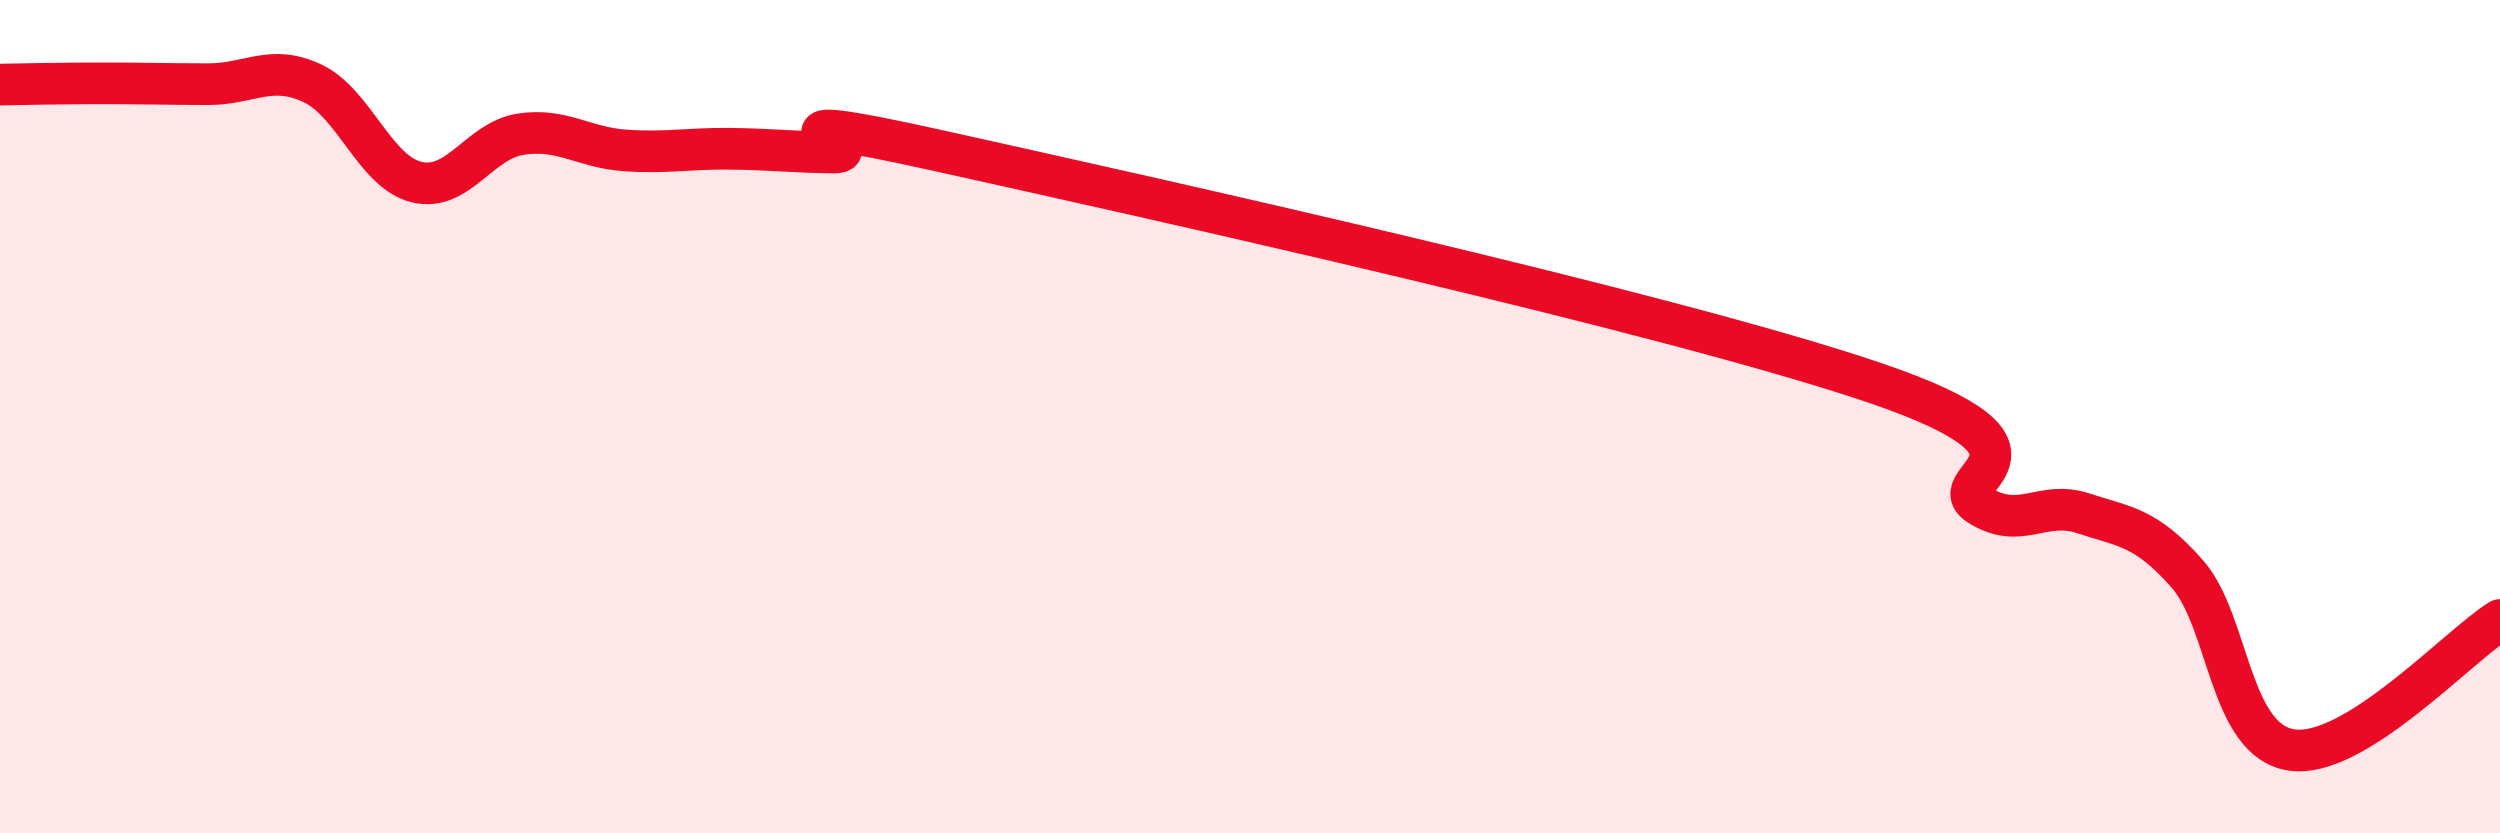
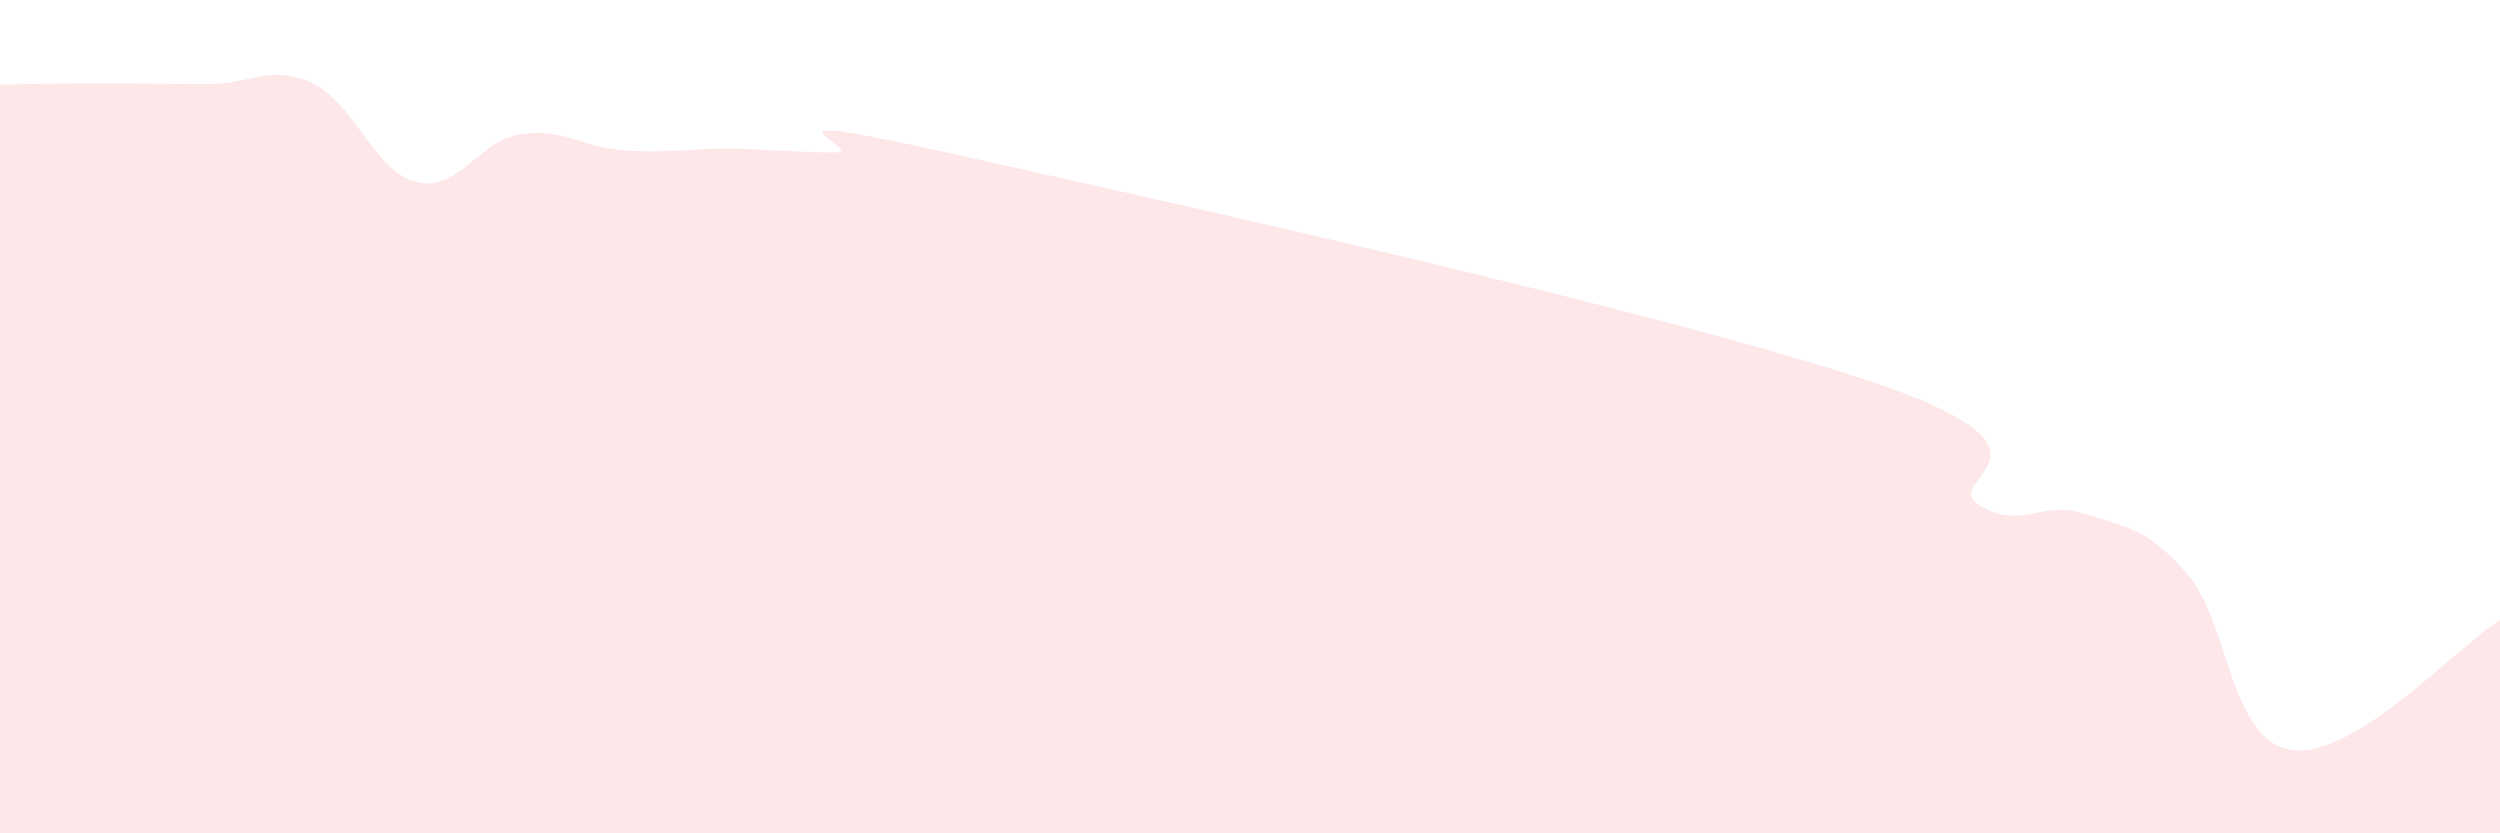
<svg xmlns="http://www.w3.org/2000/svg" width="60" height="20" viewBox="0 0 60 20">
-   <path d="M 0,2.03 C 0.5,2.02 1.5,2 2.5,2 C 3.5,2 4,2.02 5,2.02 C 6,2.02 6.5,1.53 7.5,2 C 8.5,2.47 9,4.13 10,4.37 C 11,4.61 11.5,3.37 12.5,3.22 C 13.5,3.07 14,3.54 15,3.61 C 16,3.68 16.5,3.56 17.5,3.57 C 18.5,3.58 19,3.65 20,3.66 C 21,3.67 17.5,2.5 22.5,3.61 C 27.5,4.72 40,7.49 45,9.19 C 50,10.89 46.5,11.49 47.5,12.12 C 48.5,12.75 49,11.99 50,12.32 C 51,12.65 51.5,12.64 52.5,13.78 C 53.5,14.92 53.5,17.78 55,18 C 56.5,18.22 59,15.5 60,14.88L60 20L0 20Z" fill="#EB0A25" opacity="0.1" stroke-linecap="round" stroke-linejoin="round" />
-   <path d="M 0,2.03 C 0.5,2.02 1.5,2 2.5,2 C 3.5,2 4,2.02 5,2.02 C 6,2.02 6.5,1.53 7.5,2 C 8.5,2.47 9,4.13 10,4.37 C 11,4.61 11.5,3.37 12.5,3.22 C 13.5,3.07 14,3.54 15,3.61 C 16,3.68 16.5,3.56 17.5,3.57 C 18.5,3.58 19,3.65 20,3.66 C 21,3.67 17.5,2.5 22.5,3.61 C 27.5,4.72 40,7.49 45,9.19 C 50,10.89 46.5,11.49 47.5,12.12 C 48.5,12.75 49,11.99 50,12.32 C 51,12.65 51.5,12.64 52.5,13.78 C 53.5,14.92 53.5,17.78 55,18 C 56.5,18.22 59,15.5 60,14.88" stroke="#EB0A25" stroke-width="1" fill="none" stroke-linecap="round" stroke-linejoin="round" />
+   <path d="M 0,2.03 C 0.5,2.02 1.5,2 2.5,2 C 3.5,2 4,2.02 5,2.02 C 6,2.02 6.5,1.53 7.5,2 C 8.5,2.47 9,4.13 10,4.37 C 11,4.61 11.5,3.37 12.5,3.22 C 13.5,3.07 14,3.54 15,3.61 C 16,3.68 16.5,3.56 17.5,3.57 C 18.5,3.58 19,3.65 20,3.66 C 21,3.67 17.5,2.5 22.5,3.61 C 27.5,4.72 40,7.49 45,9.19 C 50,10.89 46.5,11.49 47.5,12.12 C 48.5,12.75 49,11.99 50,12.32 C 51,12.65 51.5,12.64 52.5,13.78 C 53.5,14.92 53.5,17.78 55,18 C 56.5,18.22 59,15.5 60,14.88L60 20L0 20" fill="#EB0A25" opacity="0.1" stroke-linecap="round" stroke-linejoin="round" />
</svg>